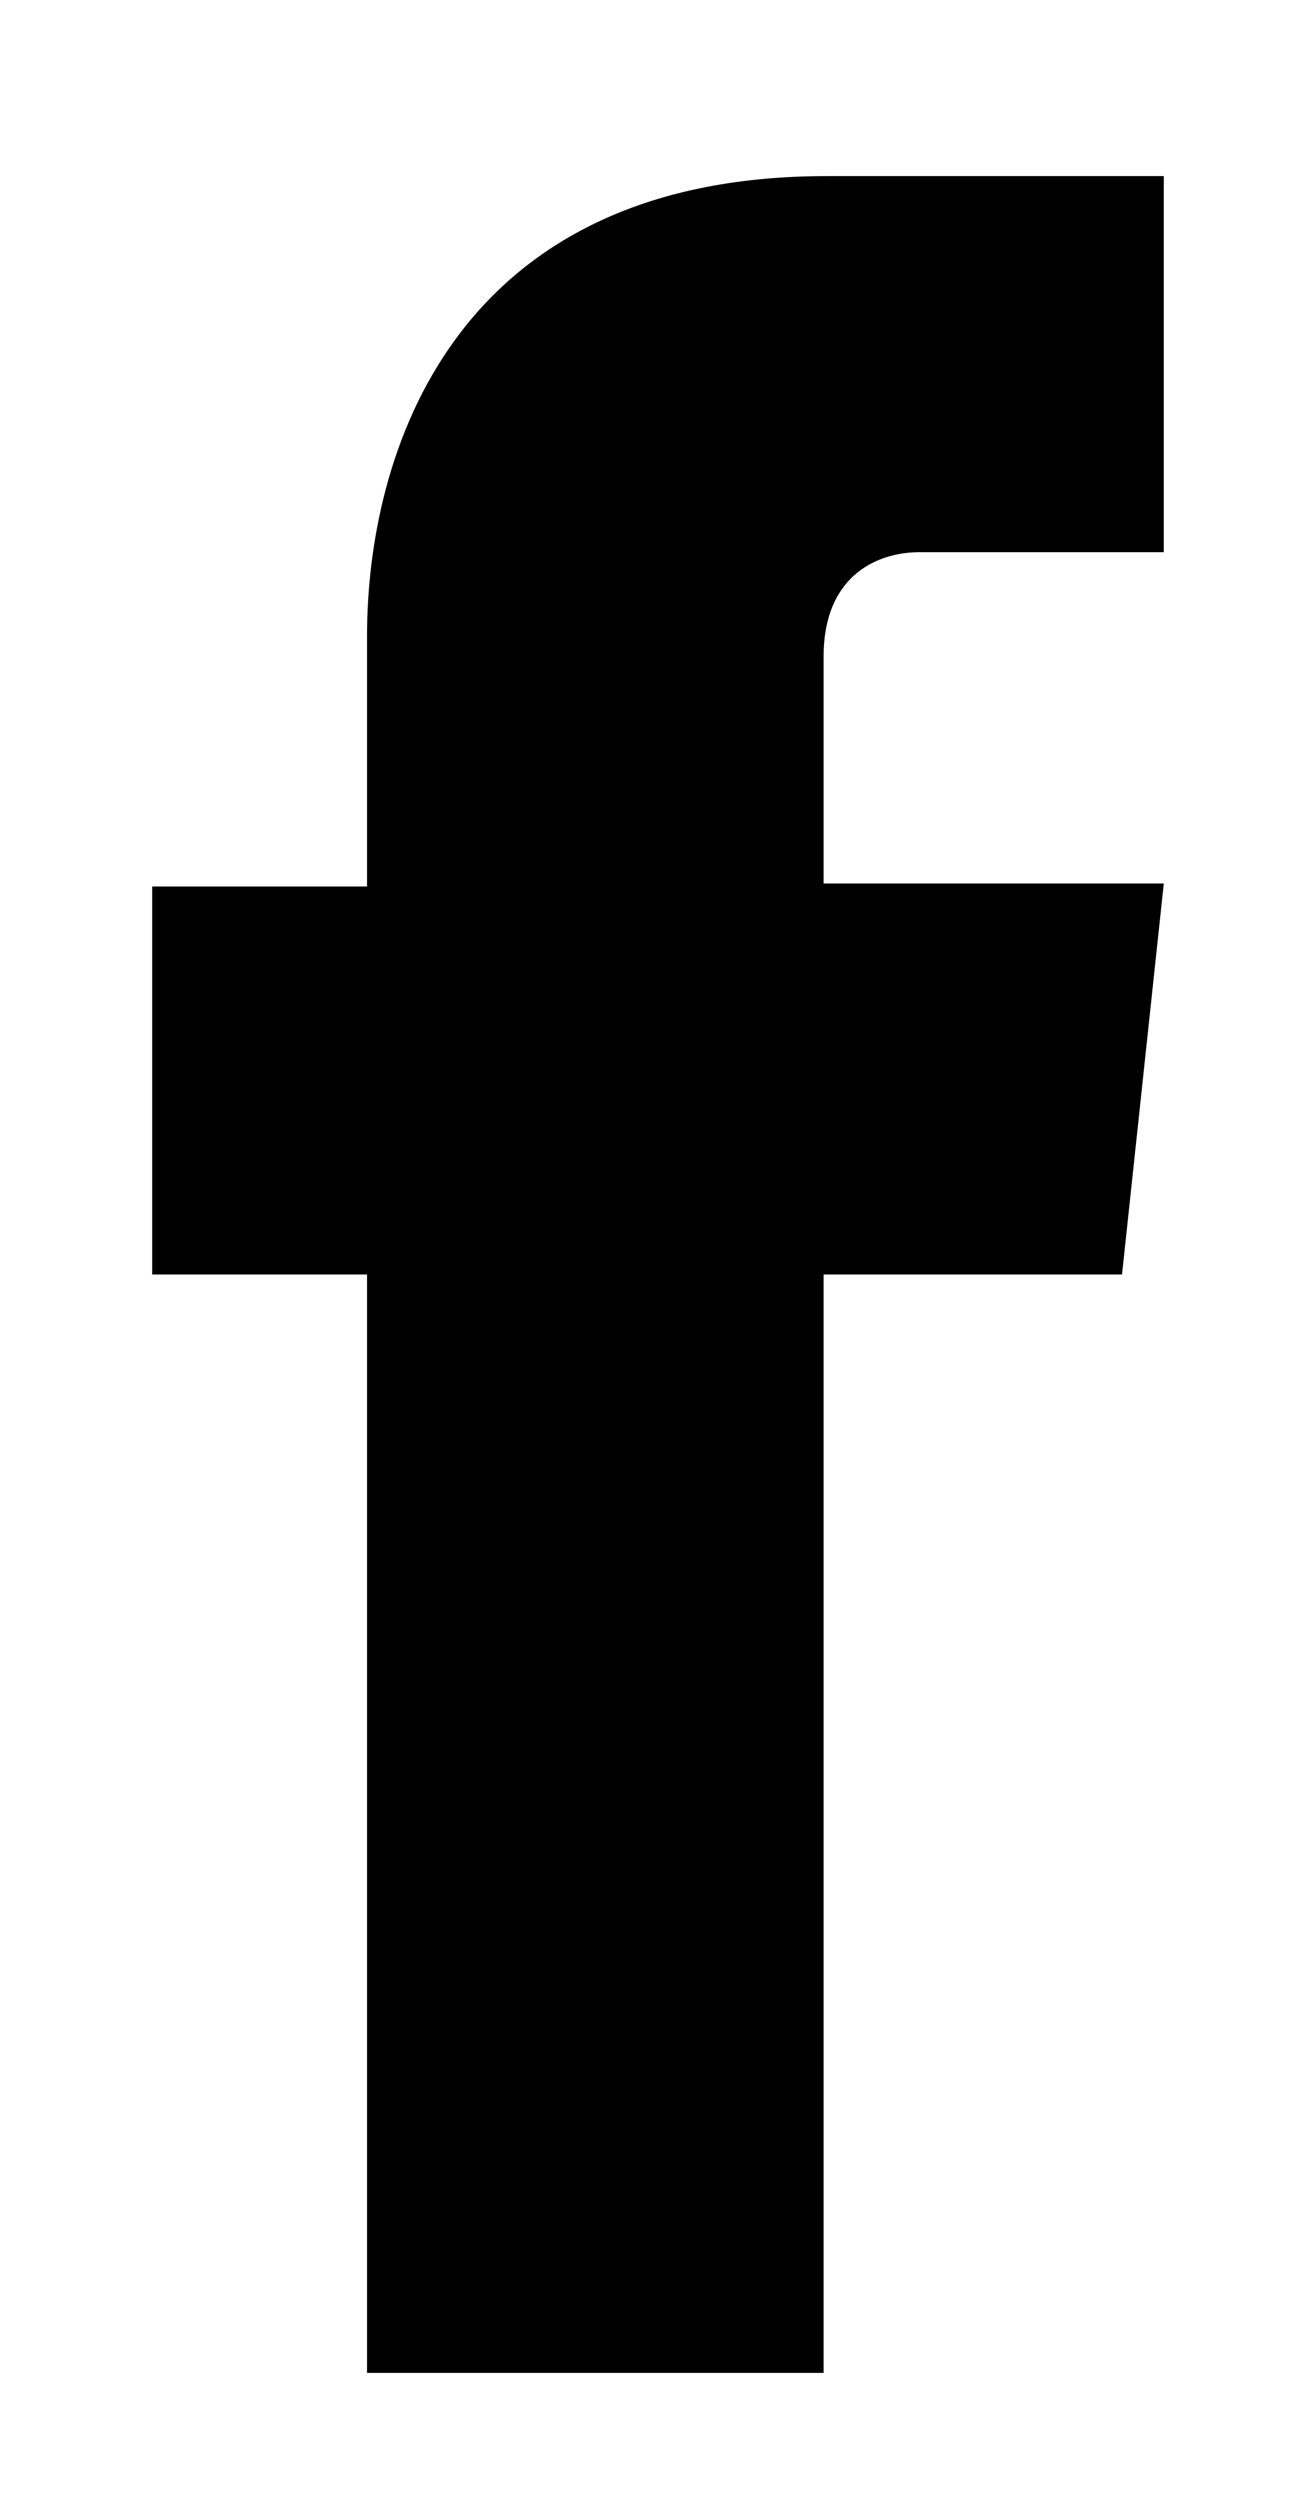
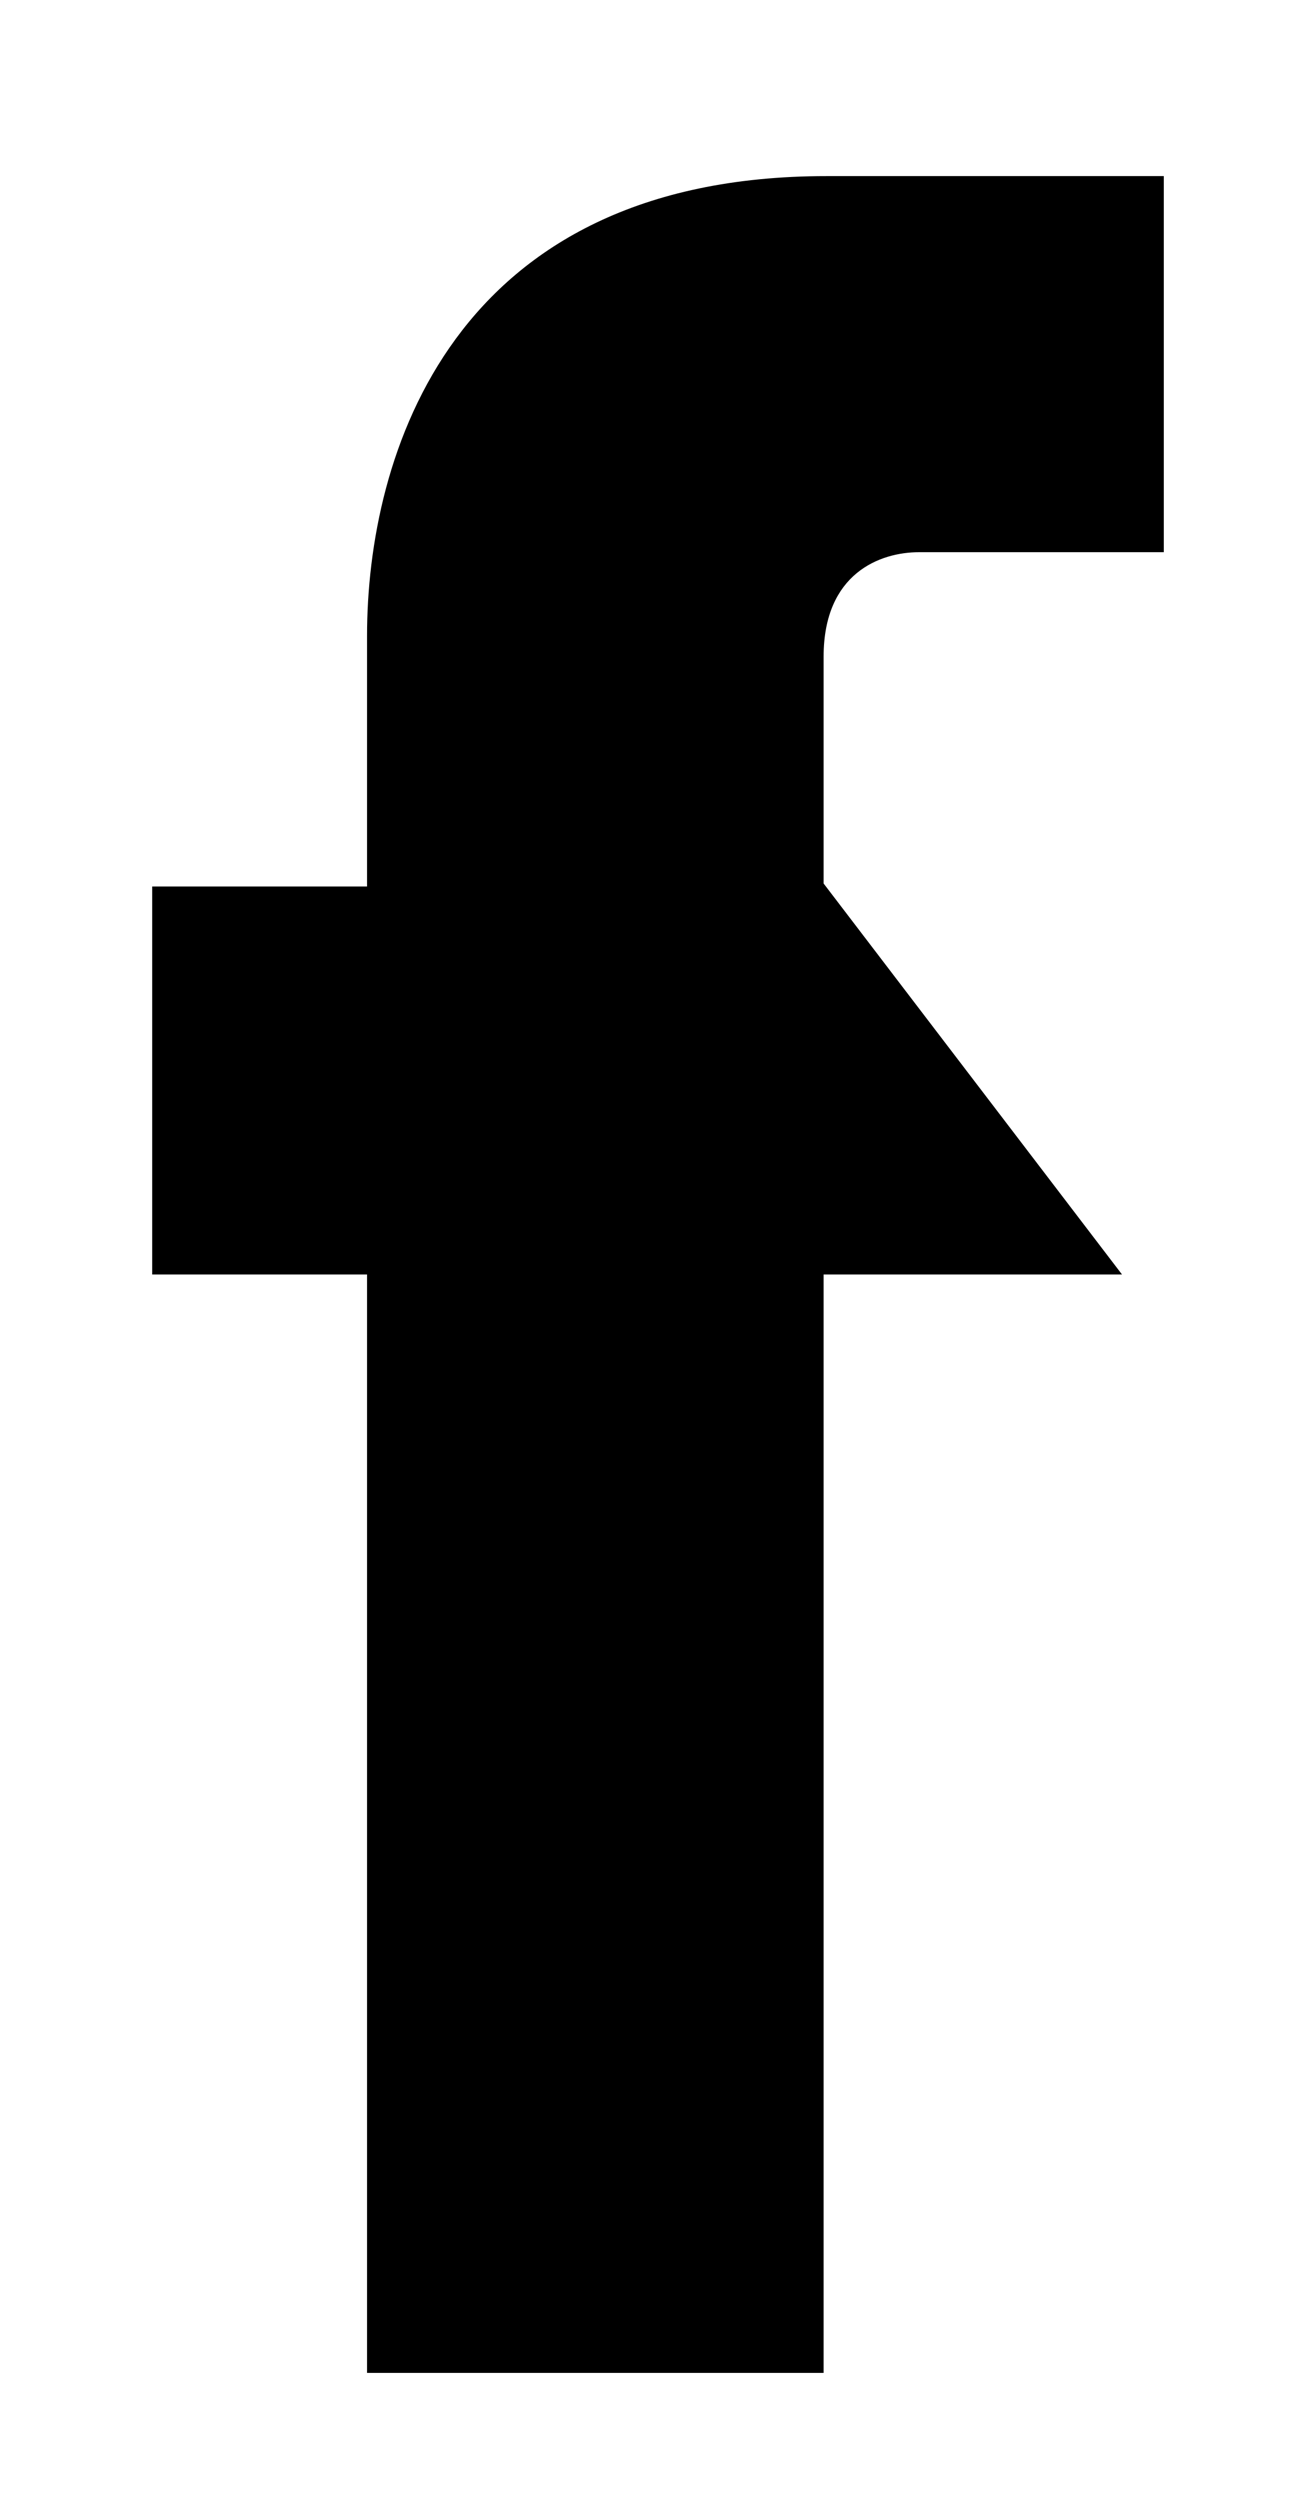
<svg xmlns="http://www.w3.org/2000/svg" version="1.1" id="Layer_2" x="0px" y="0px" width="44px" height="83.75px" viewBox="48 28 44 83.75" enable-background="new 48 28 44 83.75" xml:space="preserve">
-   <path d="M85.6,70.7h-10v36.8H60.3V70.7h-7.2v-13h7.2v-8.4c0-6,2.8-15.4,15.4-15.4H87v12.6h-8.2c-1.3,0-3.2,0.7-3.2,3.5v7.6H87  L85.6,70.7z" />
+   <path d="M85.6,70.7h-10v36.8H60.3V70.7h-7.2v-13h7.2v-8.4c0-6,2.8-15.4,15.4-15.4H87v12.6h-8.2c-1.3,0-3.2,0.7-3.2,3.5v7.6L85.6,70.7z" />
</svg>